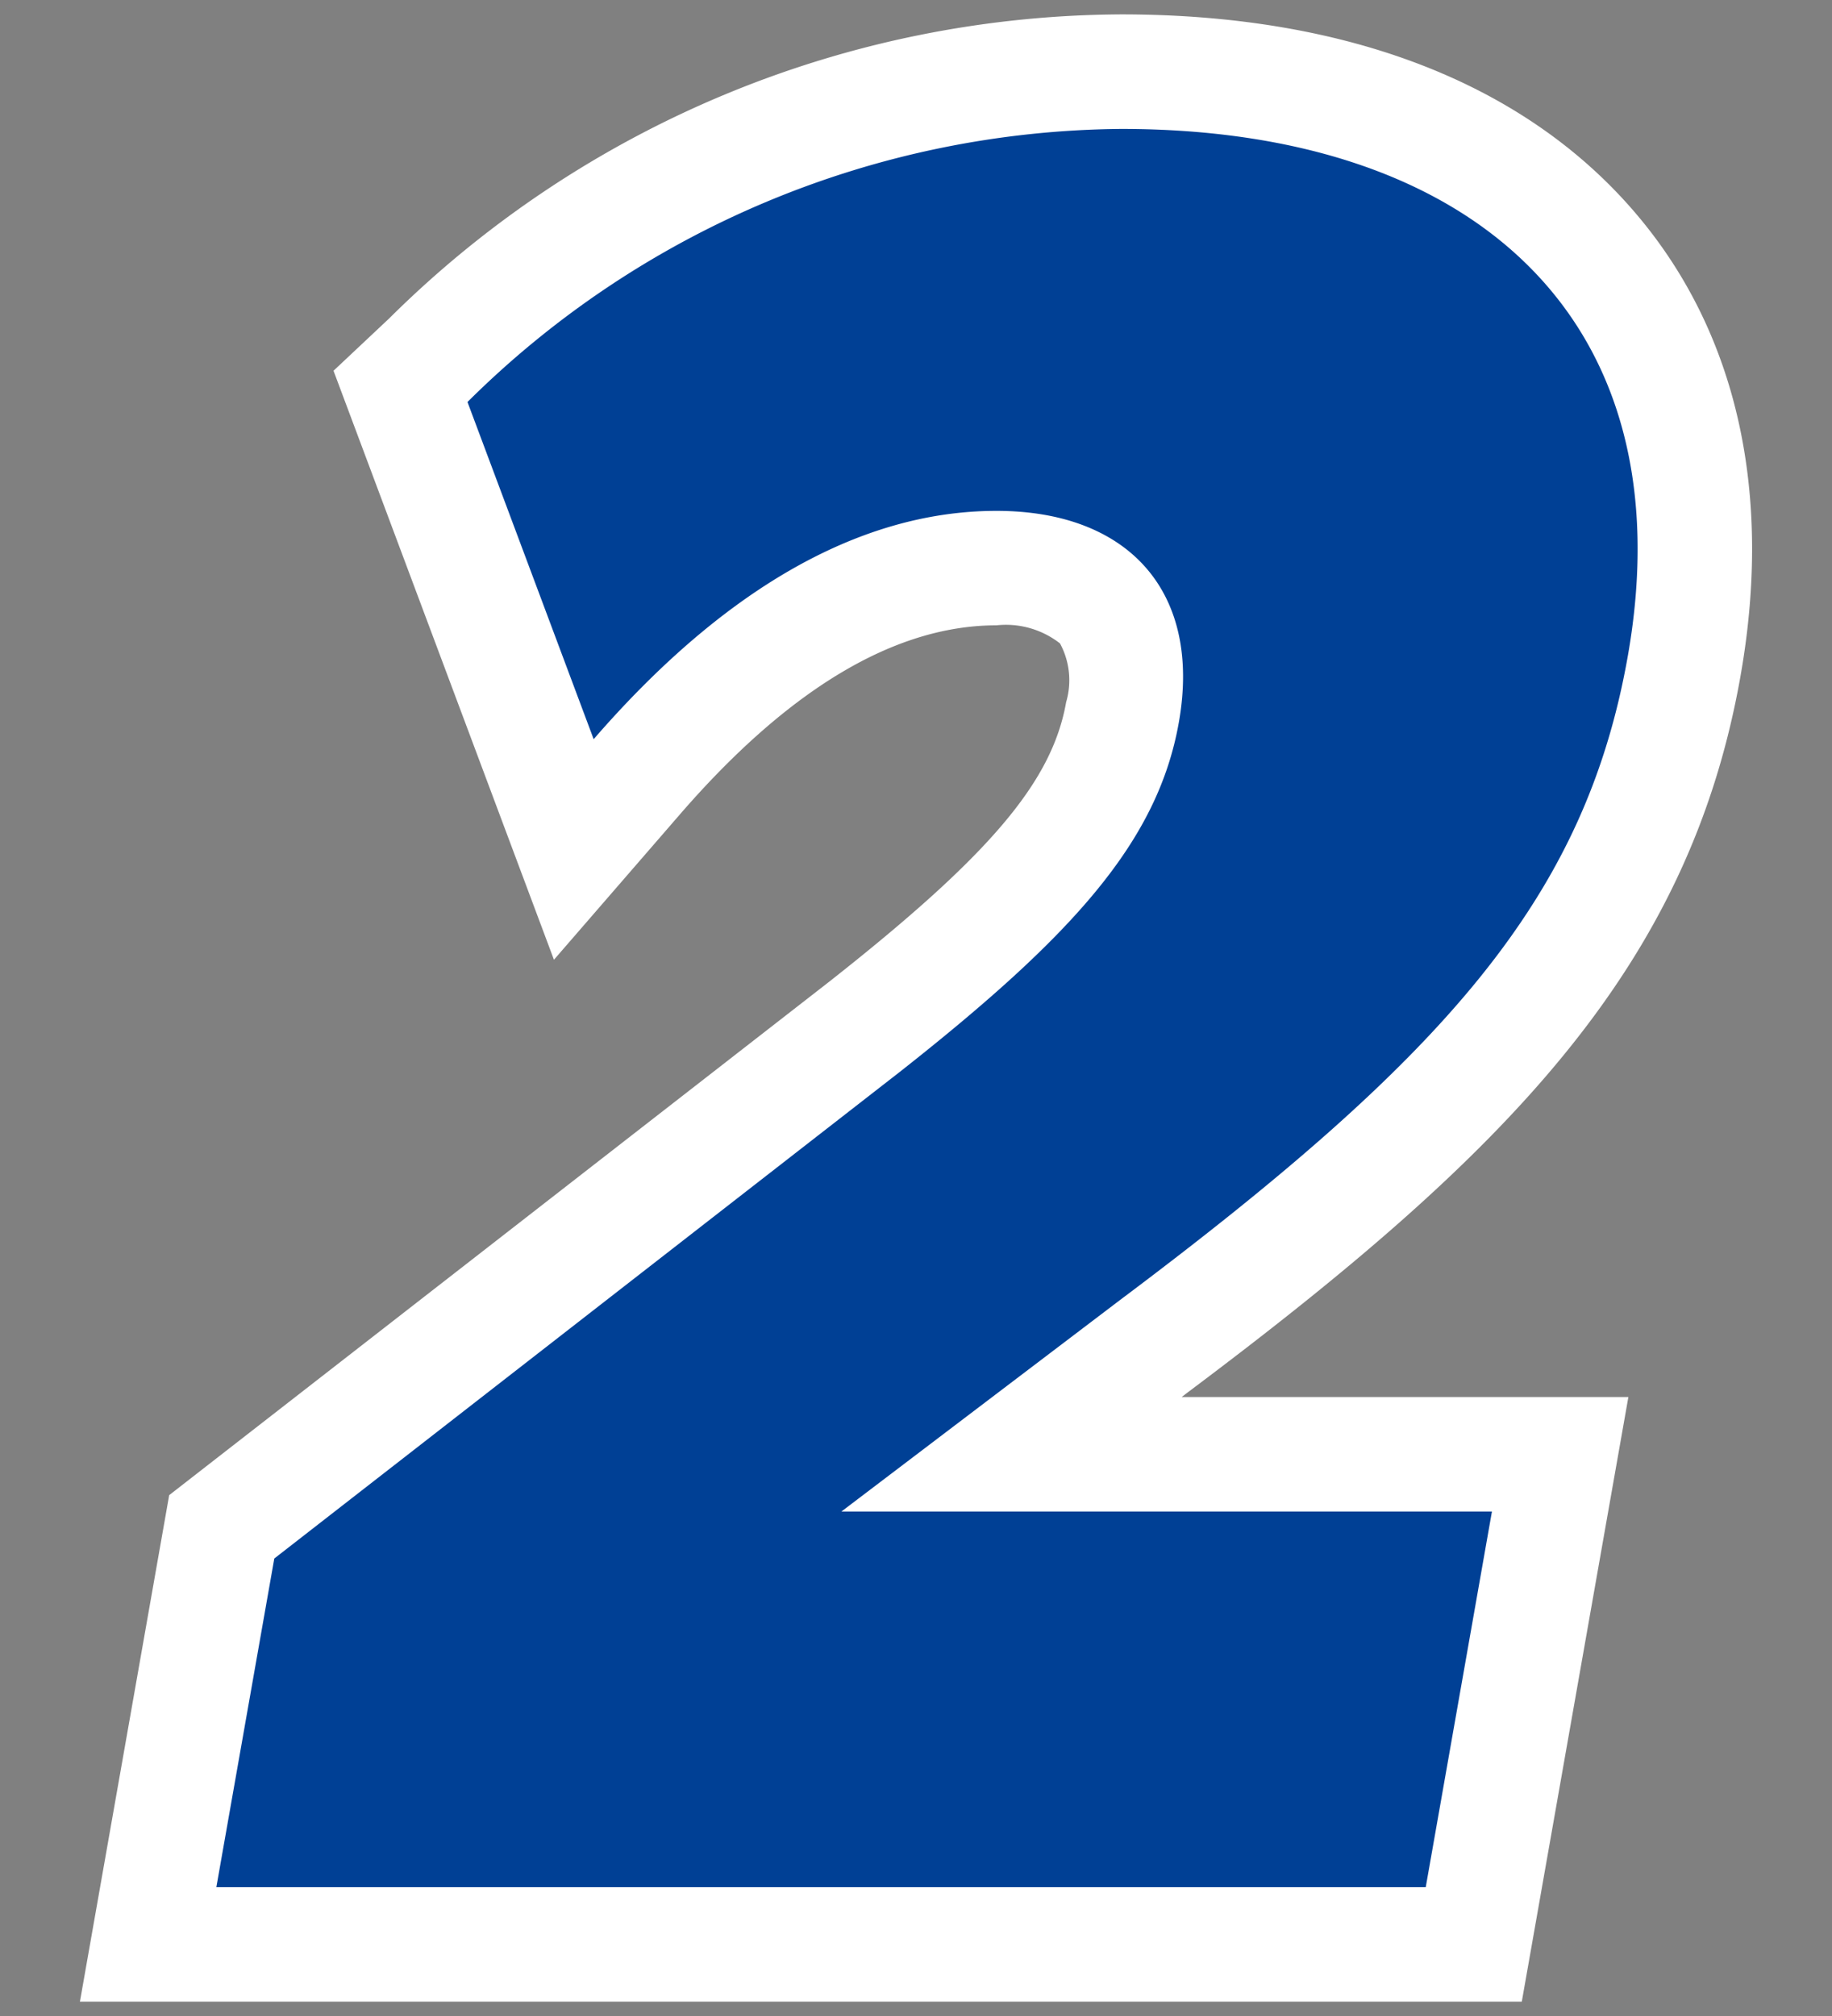
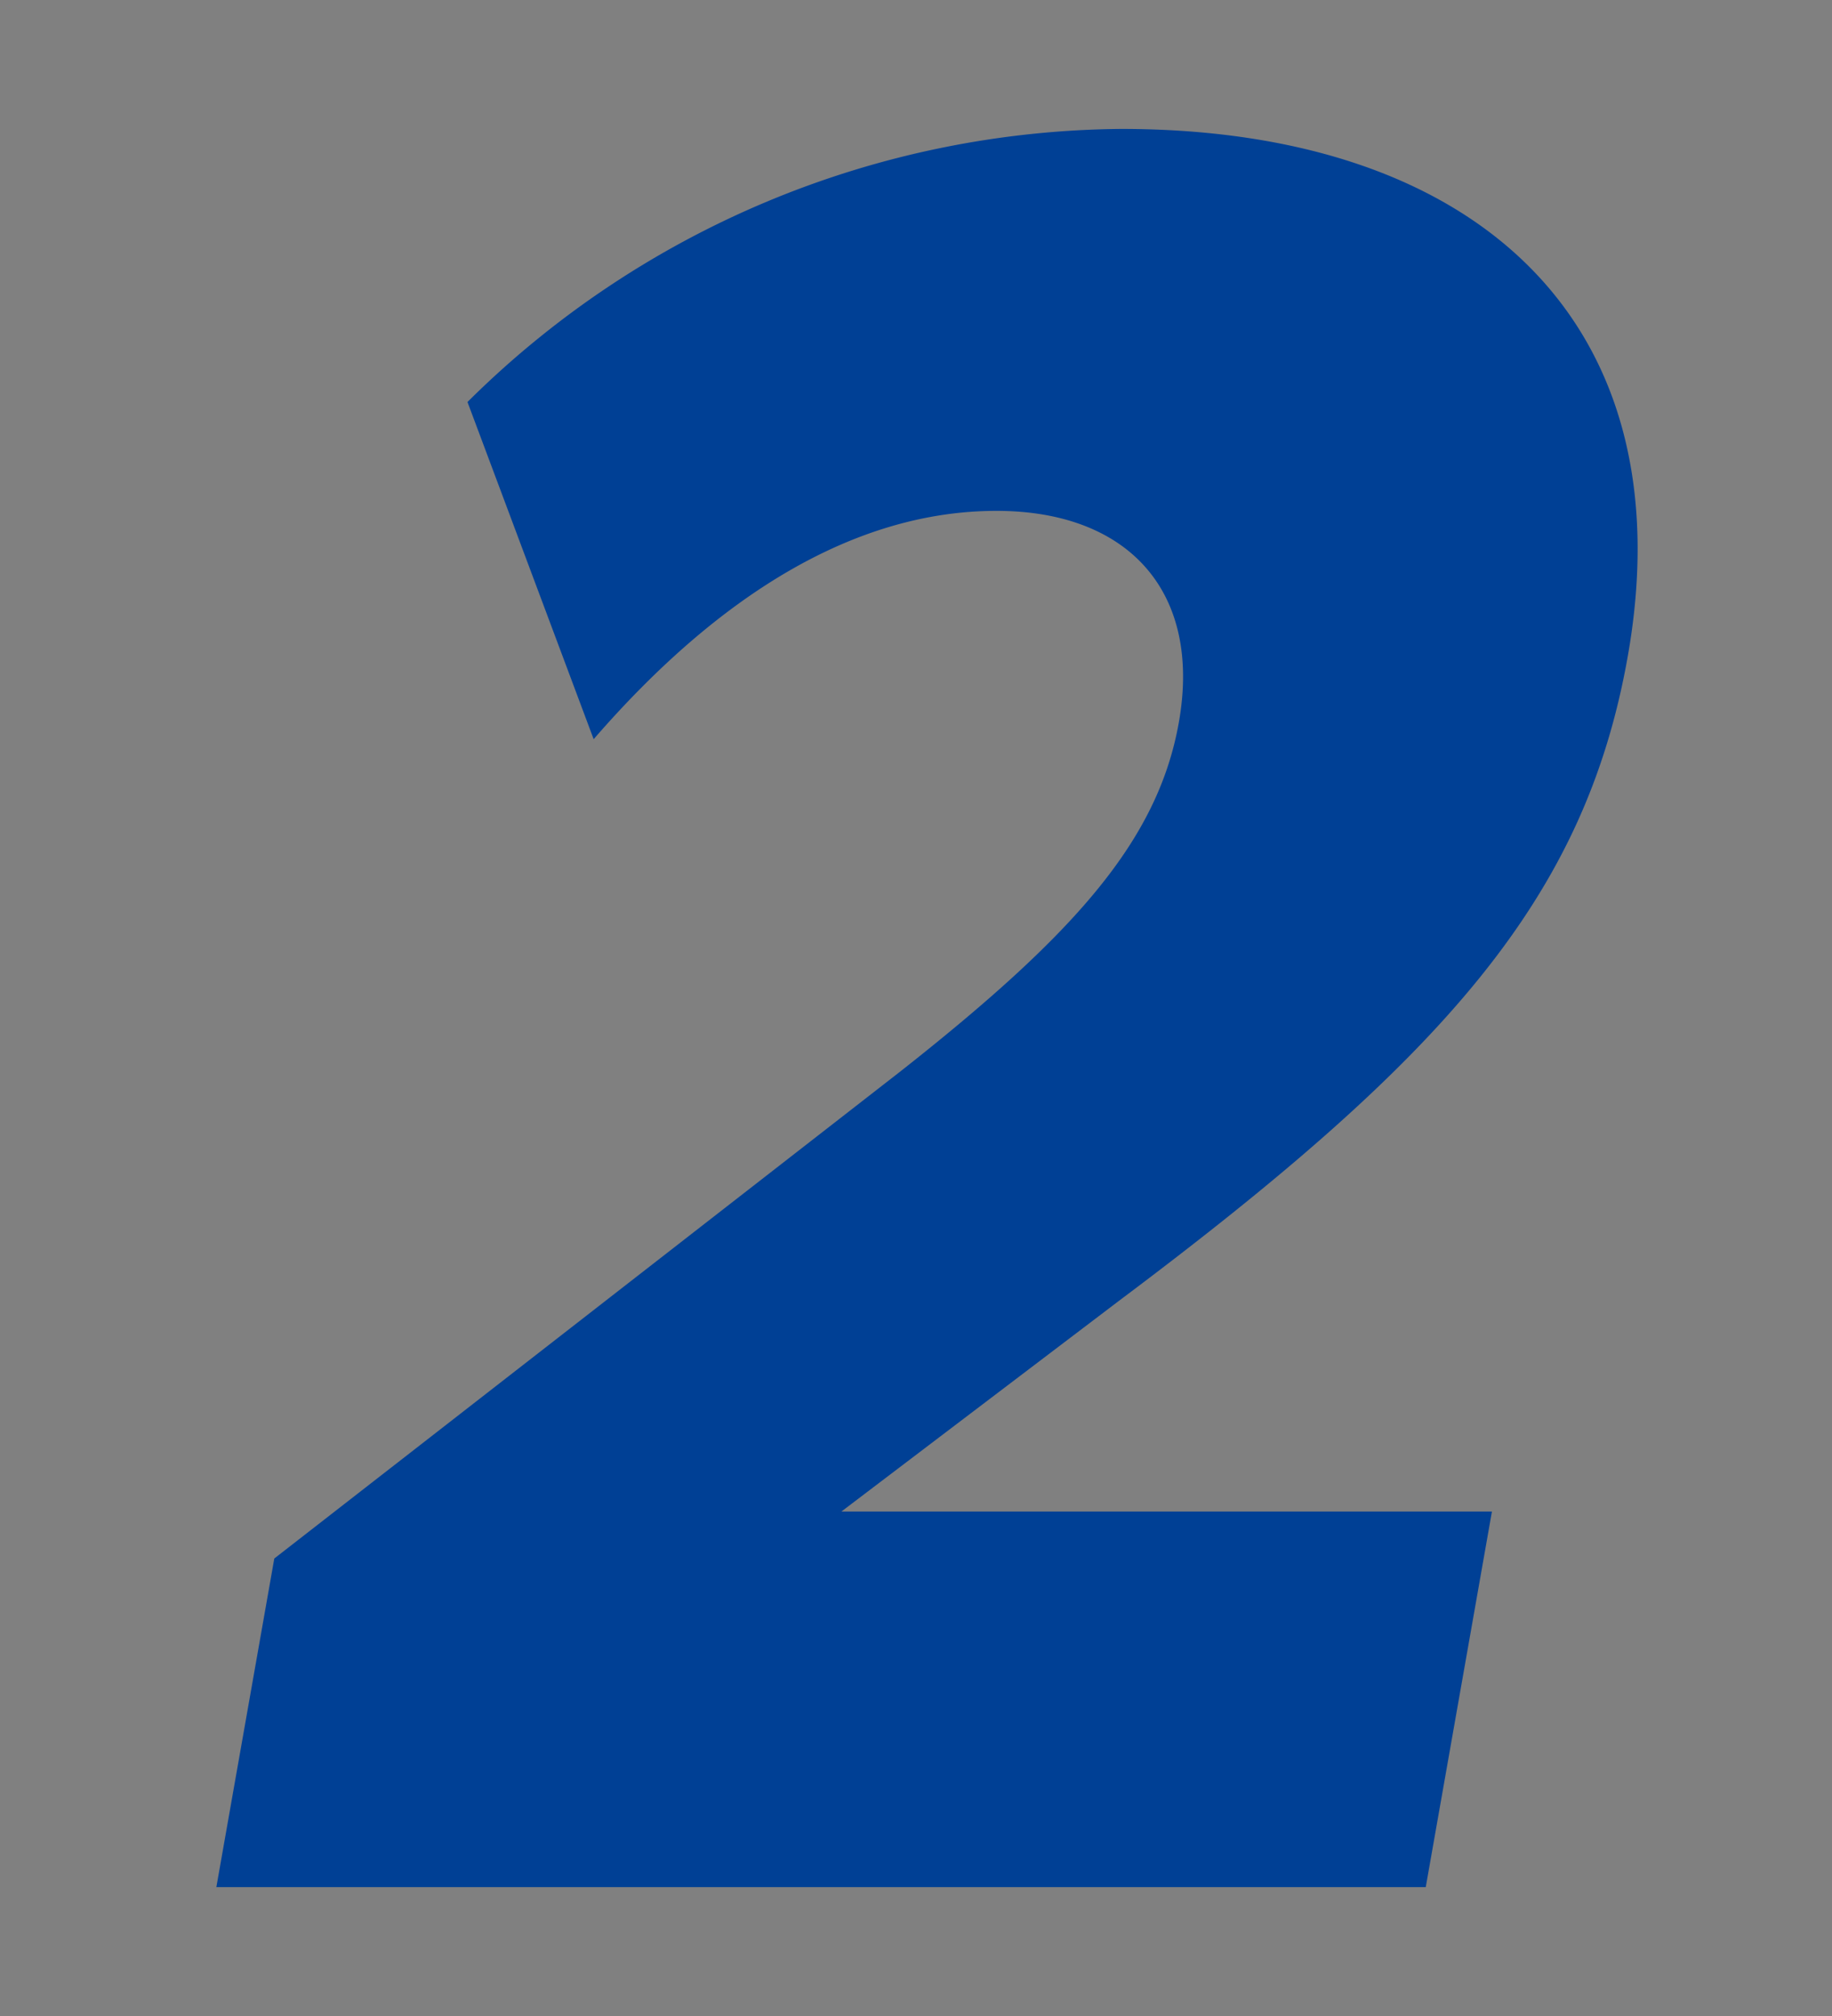
<svg xmlns="http://www.w3.org/2000/svg" id="レイヤー_1" data-name="レイヤー 1" viewBox="0 0 40 44">
  <rect x="0" y="0" width="40" height="44" fill="#808080" stroke="none" />
  <defs>
    <style>.cls-1{fill:#004095;}.cls-2{fill:#fff;}</style>
  </defs>
  <path class="cls-1" d="M5.989,34.015,19.643,23.397c3.785-2.98,5.637-5.029,6.097-7.637.501-2.841-1.097-4.61-3.983-4.61-3.074,0-6.049,1.816-8.795,4.983L10.207,8.774A20.479,20.479,0,0,1,24.483,2.814c7.777,0,12.339,4.238,11.059,11.503C34.605,19.625,31.53,23.071,24.446,28.38L18.371,32.99H32.575L31.13,41.187H4.724Z" />
-   <path class="cls-2" d="M33.227,43.687H1.745L3.694,32.632l14.415-11.209c3.507-2.761,4.862-4.359,5.169-6.098a1.69,1.69,0,0,0-.134-1.282,1.918,1.918,0,0,0-1.388-.395c-2.212,0-4.535,1.386-6.906,4.121l-2.755,3.178L7.282,8.092l1.213-1.14A22.835,22.835,0,0,1,24.483.314c4.964,0,8.865,1.523,11.283,4.404,2.166,2.58,2.94,6.05,2.237,10.033-1.127,6.387-5.107,10.42-12.059,15.63l-.144.11h9.754Zm-25.523-5H29.032l.563-3.196H10.941l11.993-9.102c7.014-5.256,9.382-8.176,10.146-12.506.443-2.516.059-4.518-1.143-5.95-1.417-1.688-4.064-2.619-7.453-2.619a17.587,17.587,0,0,0-11.33,4.2l.809,2.163a12.363,12.363,0,0,1,7.794-3.028A6.627,6.627,0,0,1,26.974,10.83a6.439,6.439,0,0,1,1.228,5.364c-.624,3.541-3.044,6.043-7.012,9.168L8.284,35.397Z" />
-   <path class="cls-1" d="M5.989,34.015,19.643,23.397c3.785-2.98,5.637-5.029,6.097-7.637.501-2.841-1.097-4.61-3.983-4.61-3.074,0-6.049,1.816-8.795,4.983L10.207,8.774A20.479,20.479,0,0,1,24.483,2.814c7.777,0,12.339,4.238,11.059,11.503C34.605,19.625,31.53,23.071,24.446,28.38L18.371,32.99H32.575L31.13,41.187H4.724Z" />
</svg>